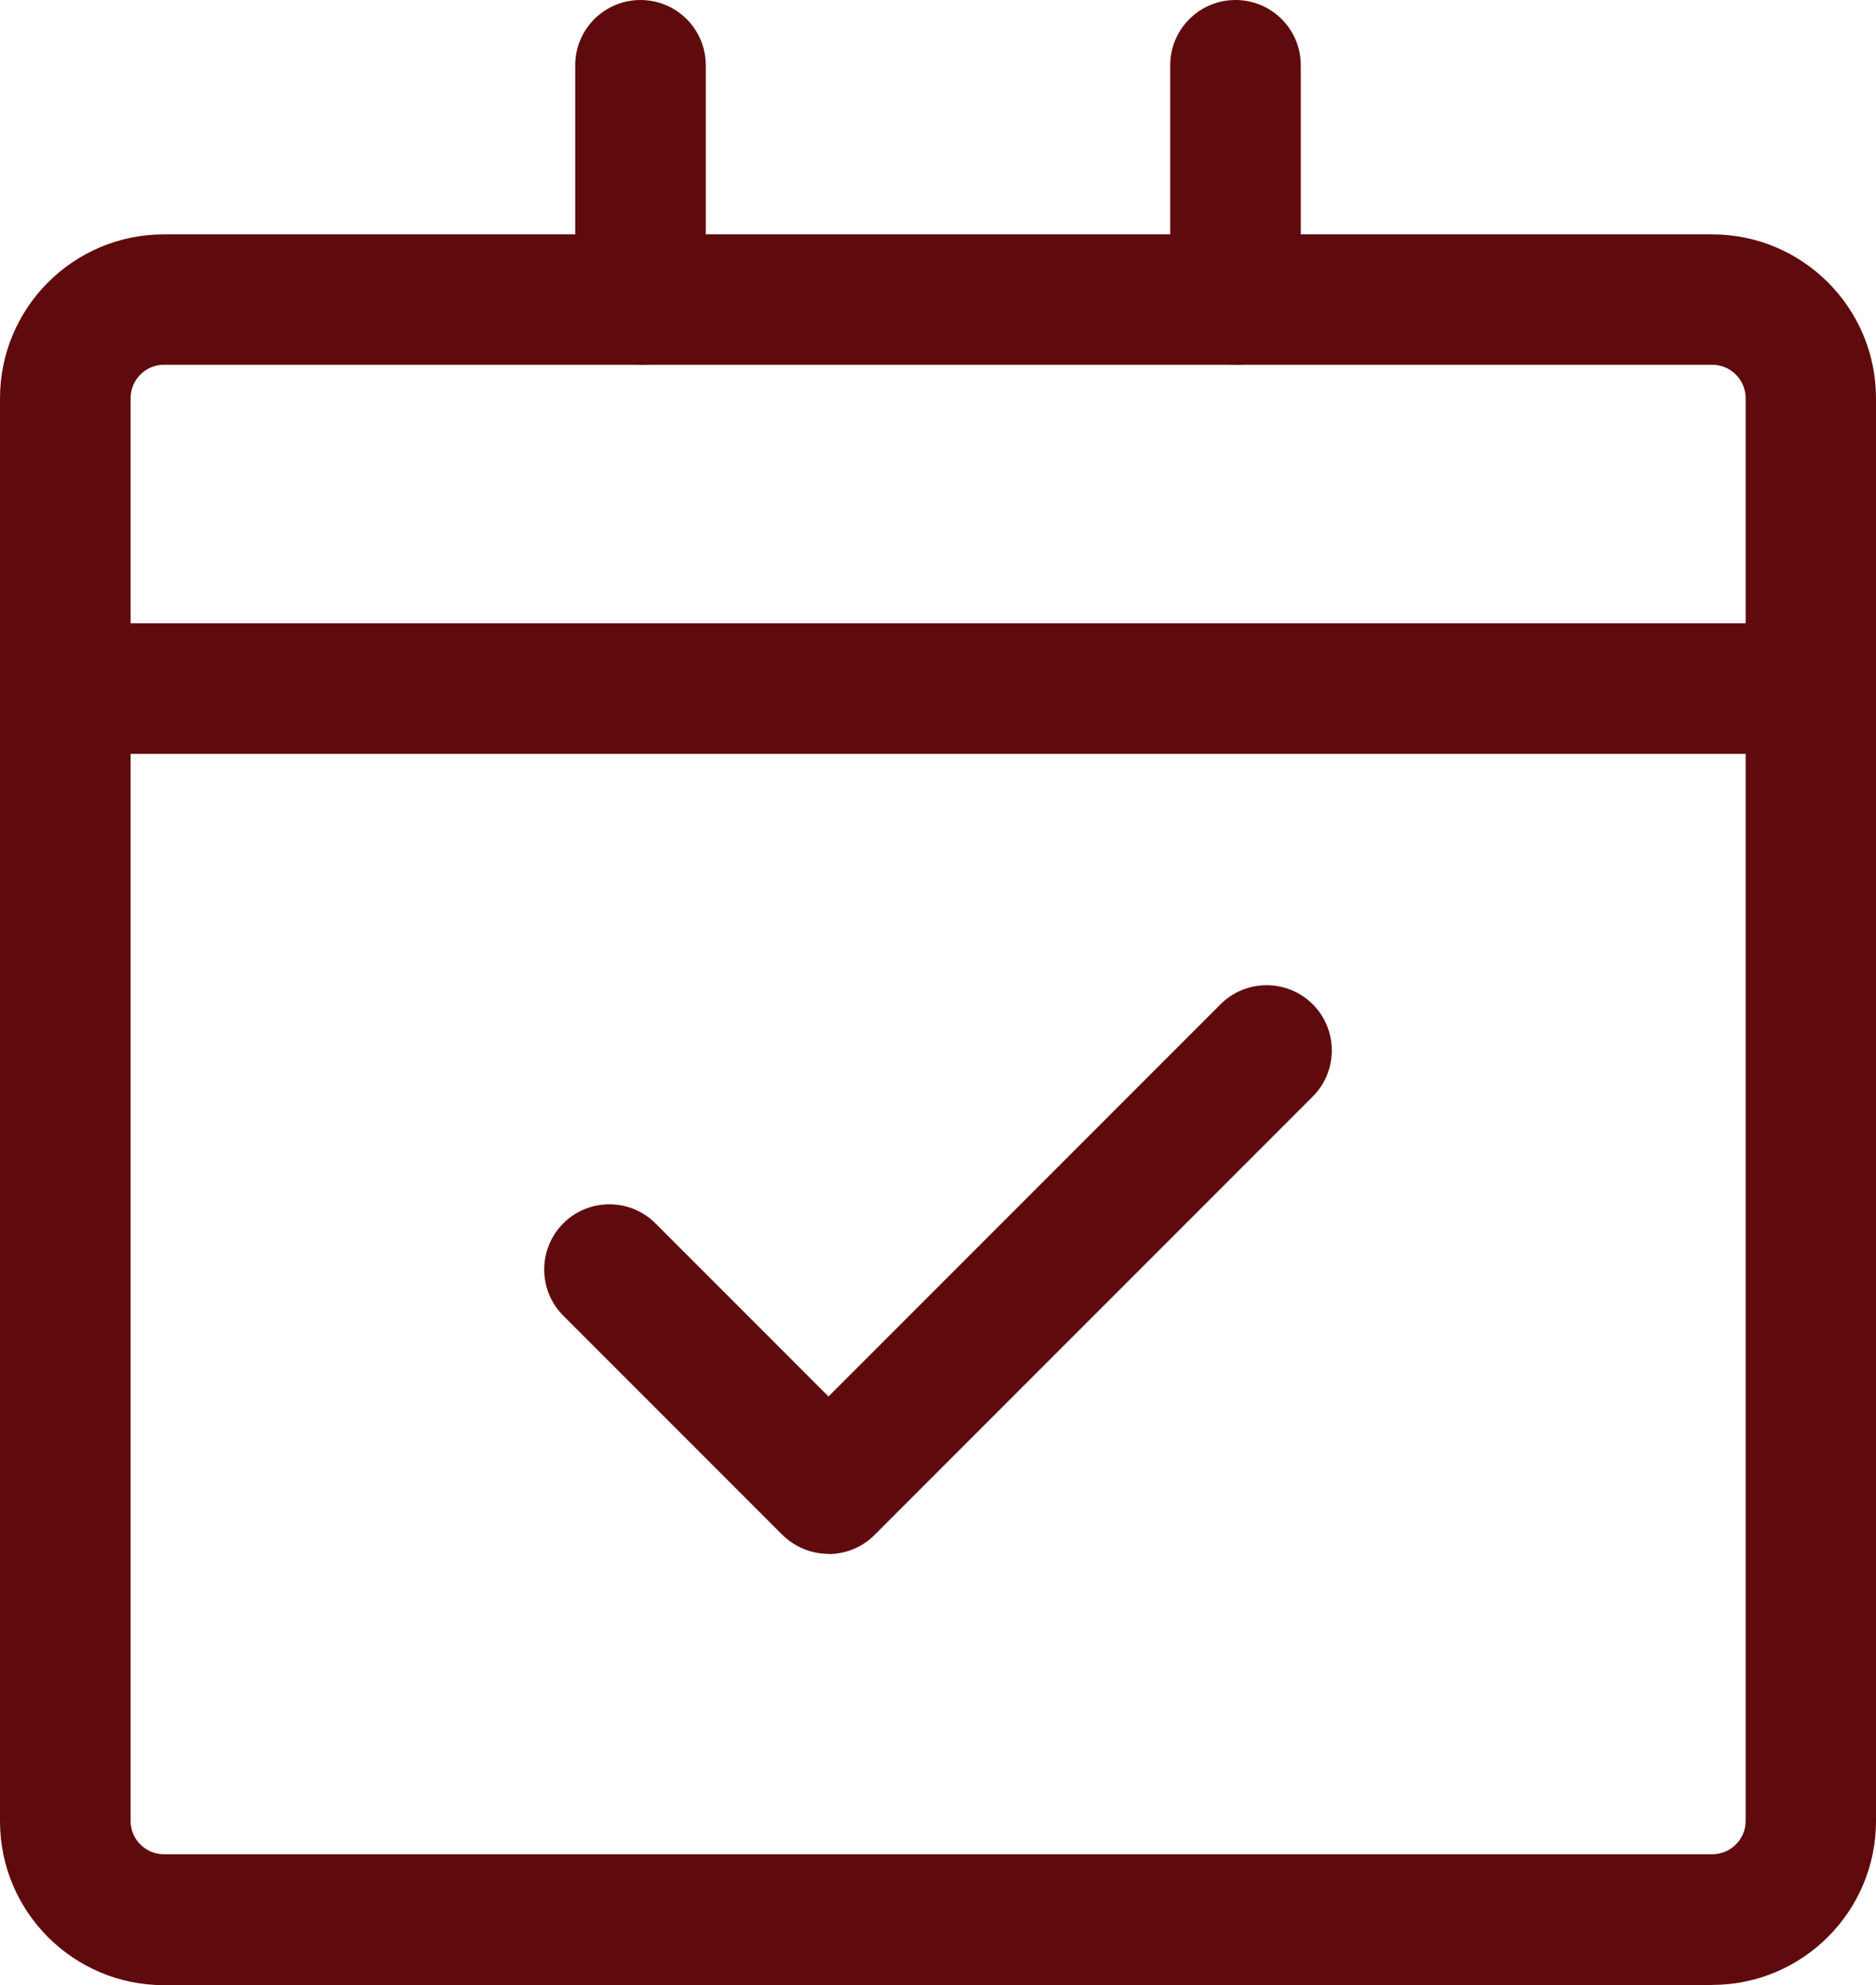
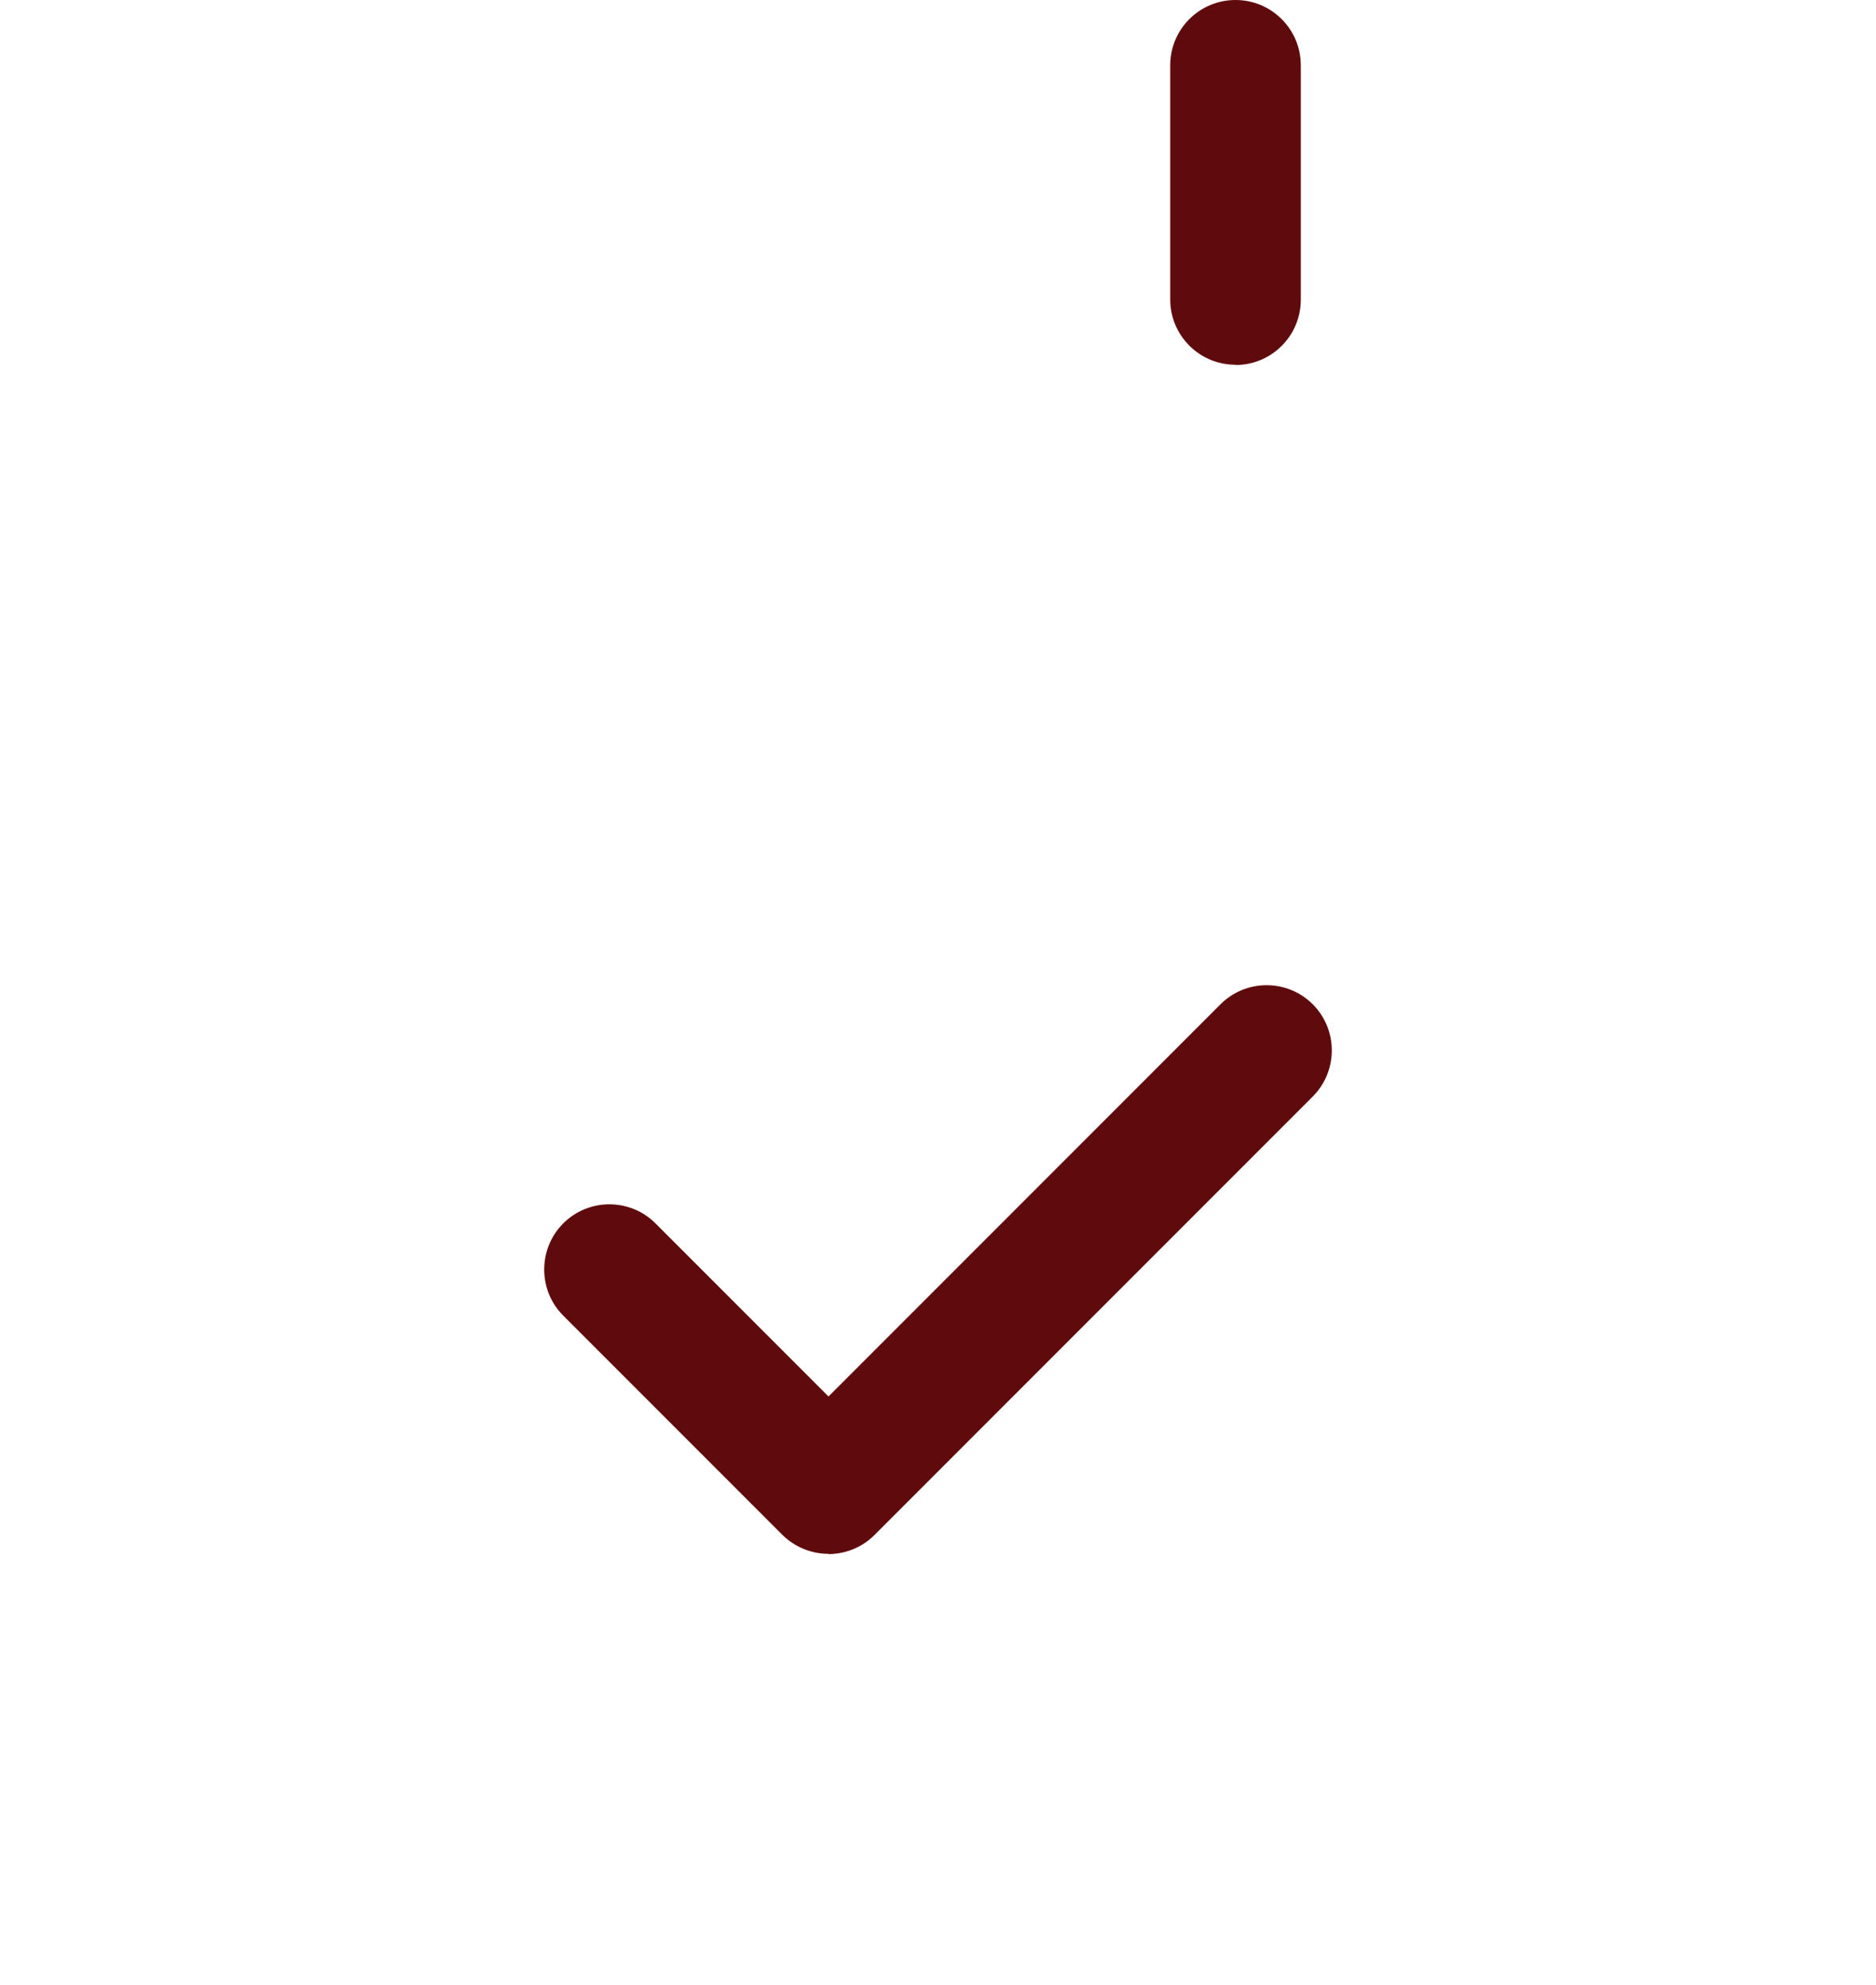
<svg xmlns="http://www.w3.org/2000/svg" id="Layer_1" data-name="Layer 1" viewBox="0 0 73.84 78.1">
-   <path d="M67.39,78.1H6.45c-3.56,0-6.45-2.89-6.45-6.45V15.67c0-3.56,2.89-6.45,6.45-6.45h60.94c3.56,0,6.45,2.89,6.45,6.45v55.97c0,3.56-2.89,6.45-6.45,6.45ZM6.45,14.35c-.72,0-1.31.59-1.31,1.32v55.97c0,.72.59,1.31,1.31,1.31h60.94c.73,0,1.32-.59,1.32-1.31V15.67c0-.73-.59-1.32-1.32-1.32H6.45Z" fill="#5f0b0d" />
-   <path d="M71.27,29.66H2.57c-1.42,0-2.57-1.15-2.57-2.57s1.15-2.57,2.57-2.57h68.7c1.42,0,2.57,1.15,2.57,2.57s-1.15,2.57-2.57,2.57Z" fill="#5f0b0d" />
  <g>
    <path d="M48.63,14.35c-1.42,0-2.57-1.15-2.57-2.57V2.57c0-1.42,1.15-2.57,2.57-2.57s2.57,1.15,2.57,2.57v9.22c0,1.42-1.15,2.57-2.57,2.57Z" fill="#5f0b0d" />
-     <path d="M25.21,14.35c-1.42,0-2.57-1.15-2.57-2.57V2.57c0-1.42,1.15-2.57,2.57-2.57s2.57,1.15,2.57,2.57v9.22c0,1.42-1.15,2.57-2.57,2.57Z" fill="#5f0b0d" />
  </g>
  <path d="M32.61,61.13c-.66,0-1.31-.25-1.82-.75l-8.62-8.62c-1-1-1-2.63,0-3.63,1-1,2.63-1,3.63,0l6.81,6.81,15.43-15.43c1-1,2.63-1,3.63,0,1,1,1,2.63,0,3.63l-17.25,17.25c-.5.5-1.16.75-1.82.75Z" fill="#5f0b0d" />
</svg>